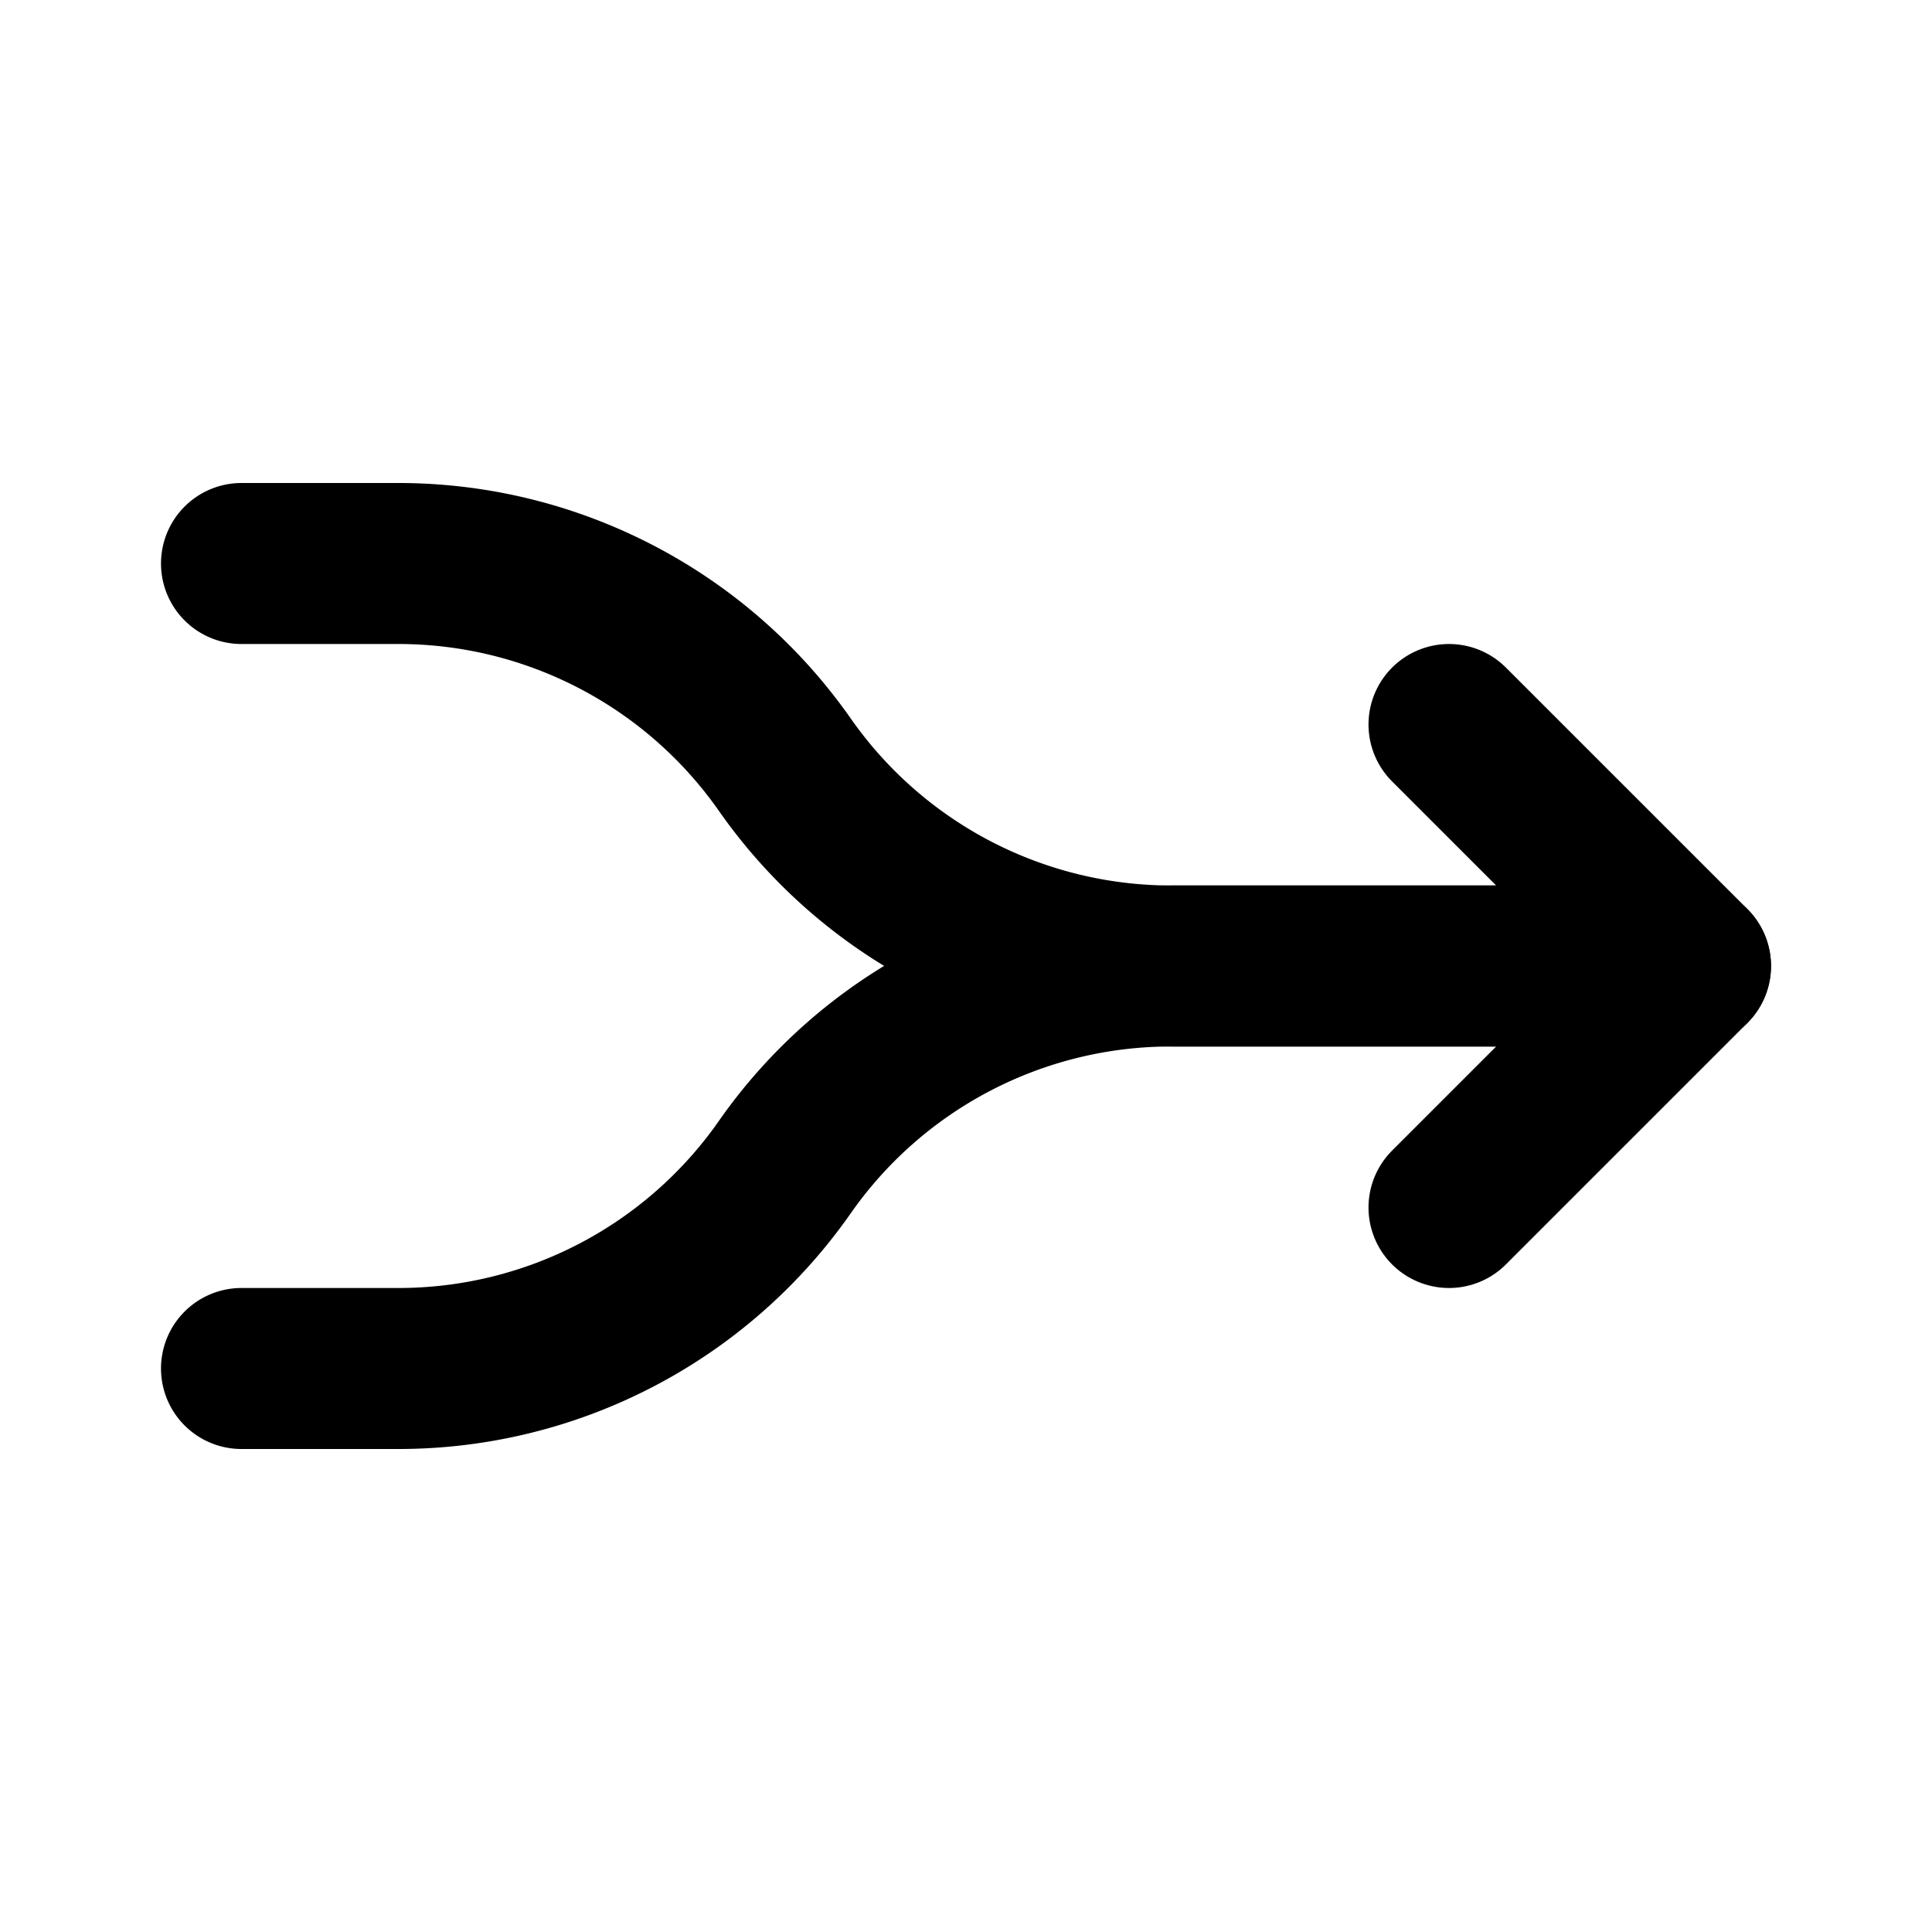
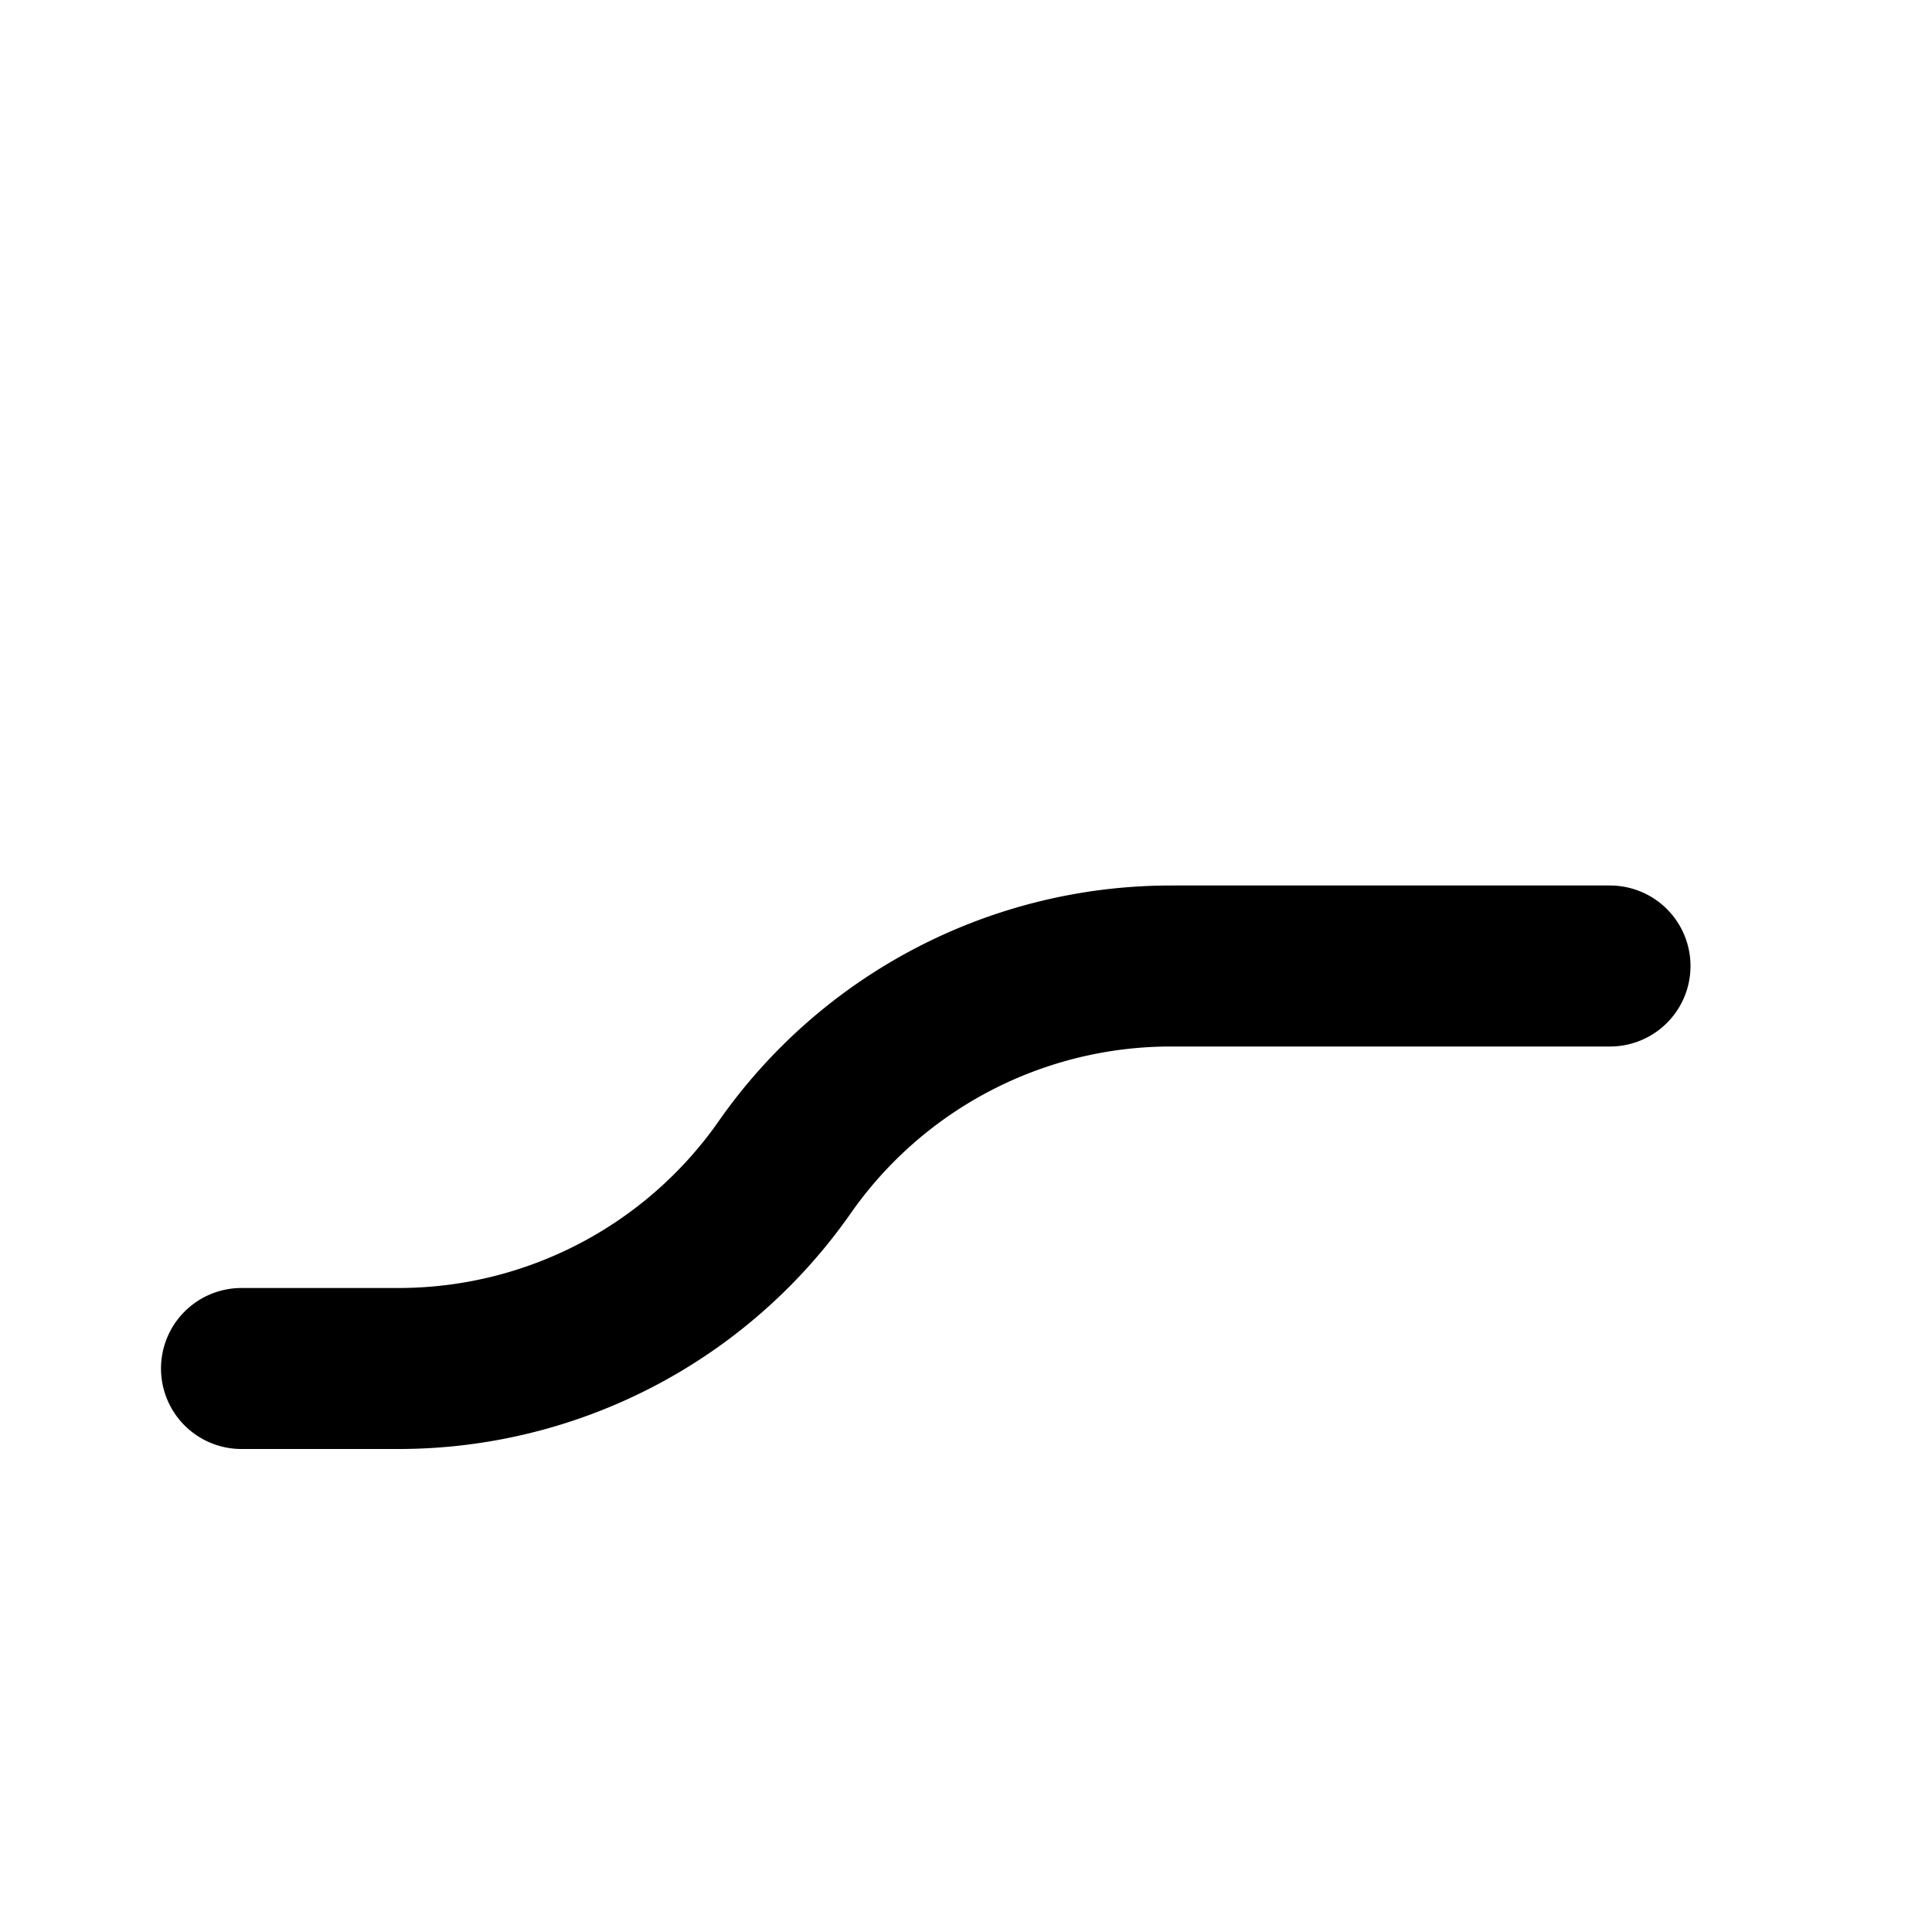
<svg xmlns="http://www.w3.org/2000/svg" width="800" height="800" viewBox="0 0 24 24">
  <g fill="none" stroke="currentColor" stroke-linecap="round" stroke-linejoin="round" stroke-width="2">
-     <path d="M3 7h1.948c1.913 0 3.705.933 4.802 2.5a5.861 5.861 0 0 0 4.802 2.5H21" />
    <path d="M3 17h1.95a5.854 5.854 0 0 0 4.798-2.5a5.854 5.854 0 0 1 4.798-2.5H20" />
-     <path d="m18 15l3-3l-3-3" />
  </g>
</svg>